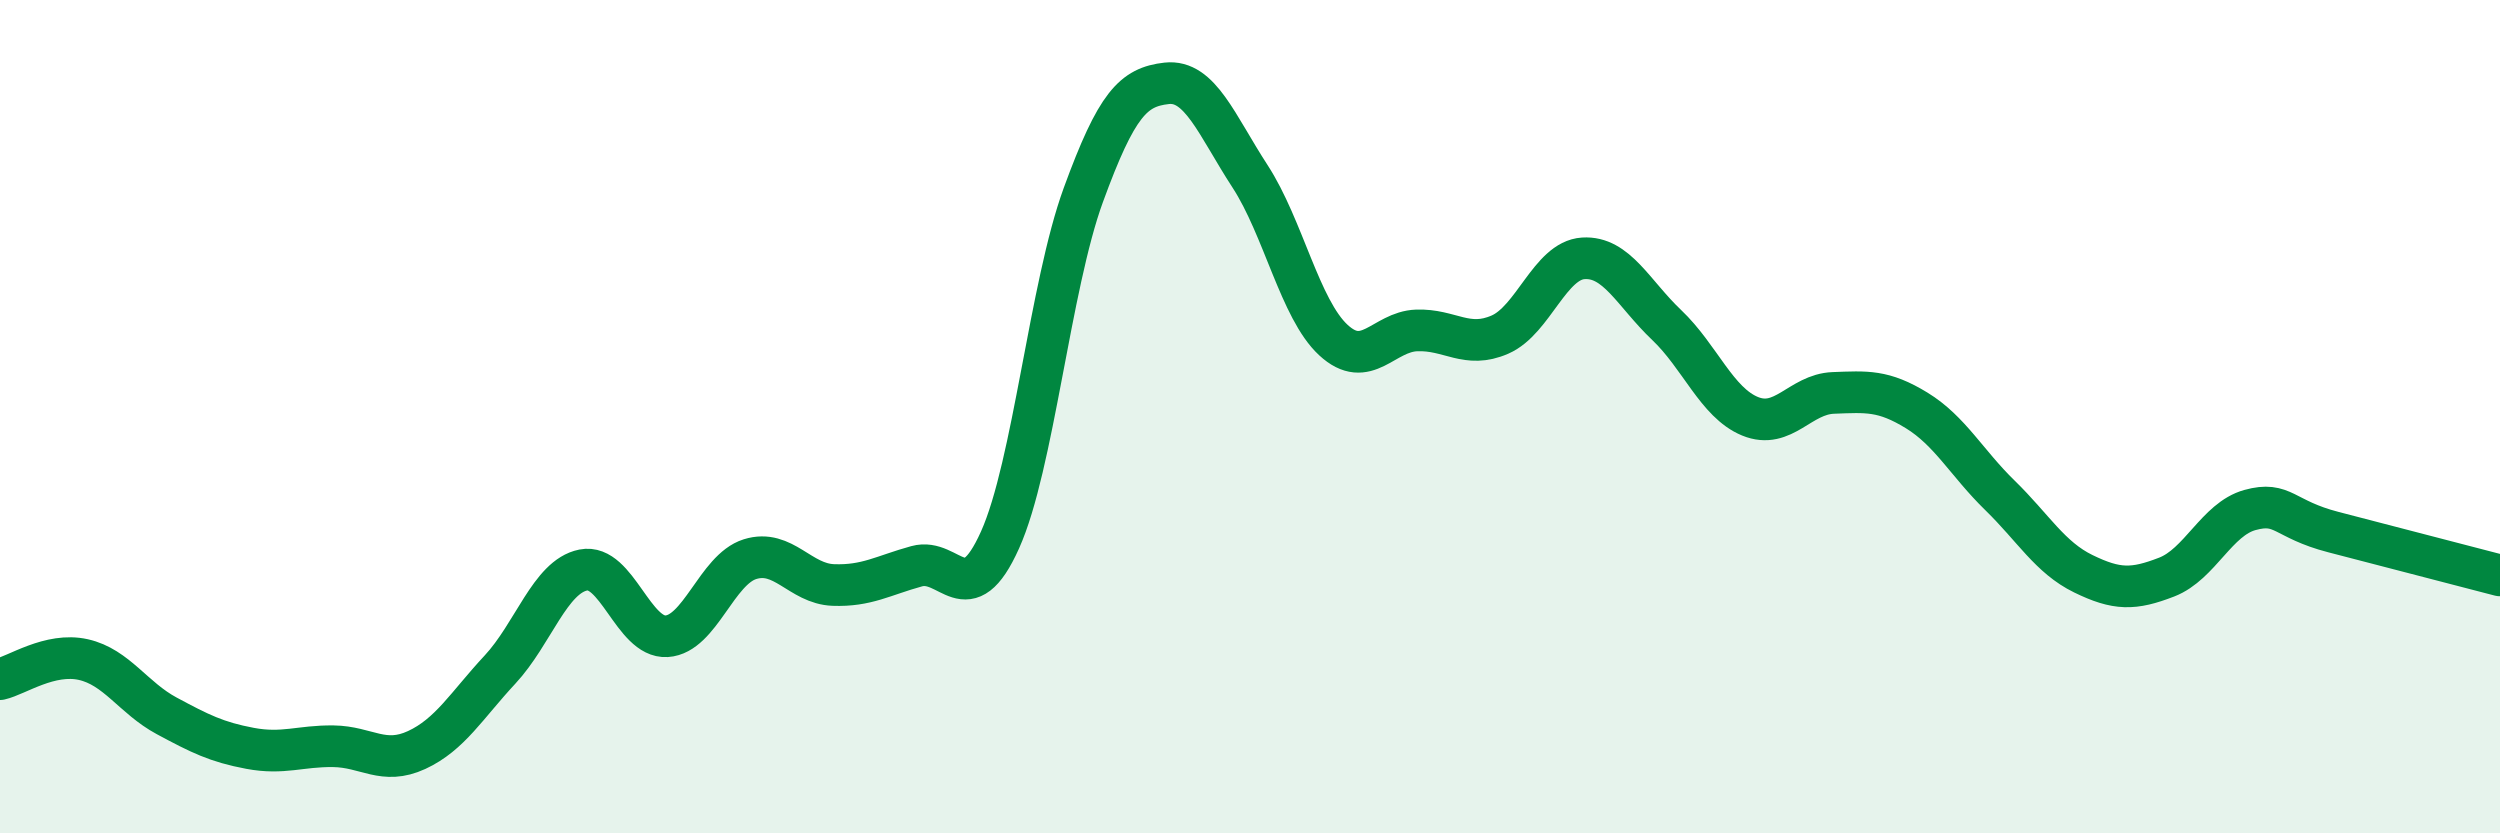
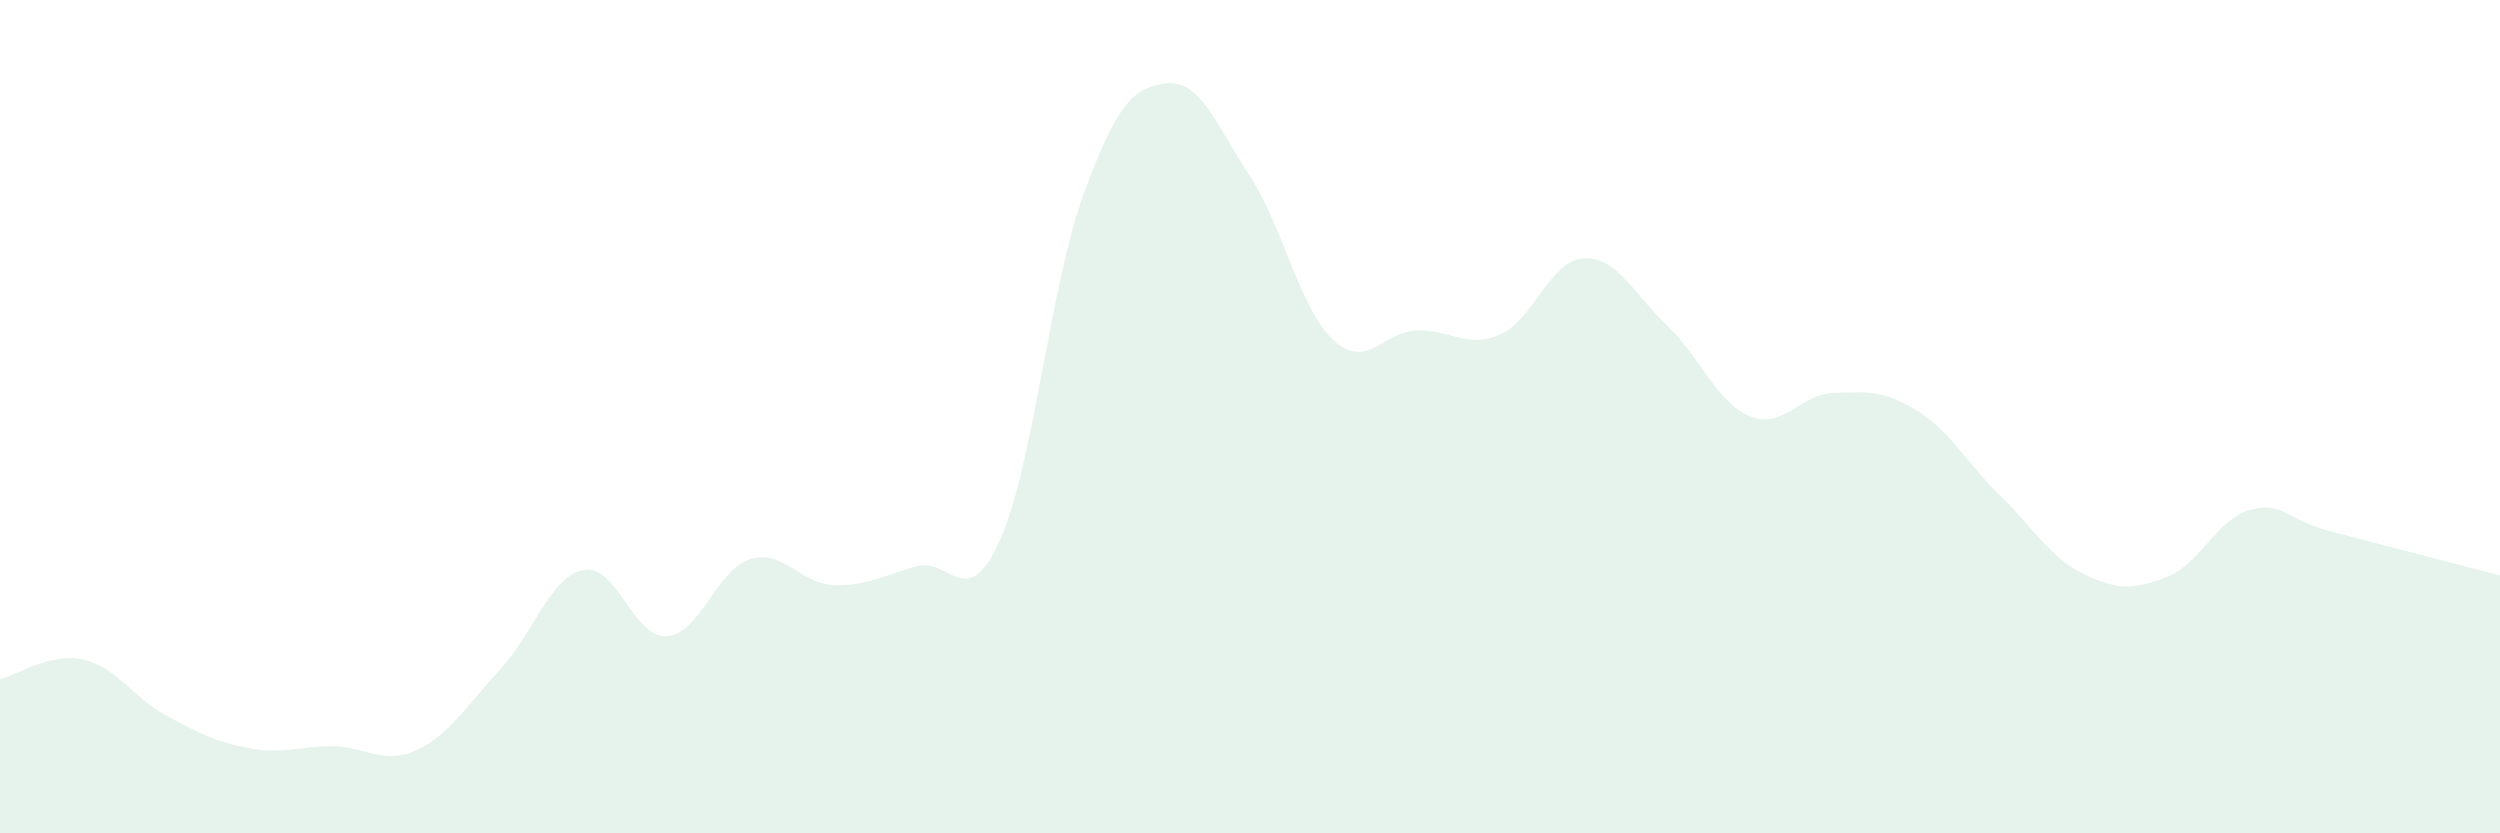
<svg xmlns="http://www.w3.org/2000/svg" width="60" height="20" viewBox="0 0 60 20">
  <path d="M 0,16.3 C 0.4,16.21 1.2,15.65 2,15.83 C 2.8,16.01 3.2,16.75 4,17.18 C 4.8,17.61 5.2,17.81 6,17.96 C 6.8,18.11 7.2,17.9 8,17.91 C 8.8,17.92 9.2,18.37 10,18 C 10.8,17.63 11.2,16.93 12,16.07 C 12.8,15.21 13.2,13.84 14,13.68 C 14.8,13.52 15.2,15.32 16,15.27 C 16.8,15.22 17.2,13.67 18,13.42 C 18.8,13.17 19.2,14.01 20,14.04 C 20.8,14.07 21.2,13.81 22,13.59 C 22.8,13.37 23.2,14.74 24,12.96 C 24.8,11.18 25.2,6.87 26,4.68 C 26.8,2.49 27.2,2.09 28,2 C 28.8,1.91 29.2,3 30,4.23 C 30.8,5.46 31.2,7.42 32,8.16 C 32.8,8.9 33.2,7.96 34,7.93 C 34.8,7.9 35.2,8.38 36,8.03 C 36.8,7.68 37.2,6.25 38,6.2 C 38.8,6.15 39.2,7.04 40,7.8 C 40.8,8.56 41.2,9.66 42,9.99 C 42.8,10.32 43.2,9.46 44,9.43 C 44.8,9.4 45.2,9.36 46,9.85 C 46.8,10.34 47.2,11.11 48,11.89 C 48.8,12.67 49.2,13.38 50,13.77 C 50.8,14.16 51.2,14.16 52,13.85 C 52.8,13.54 53.2,12.46 54,12.24 C 54.8,12.02 54.8,12.46 56,12.77 C 57.2,13.08 59.2,13.6 60,13.81L60 20L0 20Z" fill="#008740" opacity="0.1" stroke-linecap="round" stroke-linejoin="round" />
-   <path d="M 0,16.3 C 0.4,16.21 1.2,15.65 2,15.83 C 2.8,16.01 3.2,16.75 4,17.18 C 4.8,17.61 5.2,17.81 6,17.96 C 6.8,18.11 7.2,17.9 8,17.91 C 8.8,17.92 9.2,18.37 10,18 C 10.8,17.63 11.2,16.93 12,16.07 C 12.8,15.21 13.2,13.84 14,13.68 C 14.8,13.52 15.2,15.32 16,15.27 C 16.8,15.22 17.2,13.67 18,13.42 C 18.8,13.17 19.2,14.01 20,14.04 C 20.8,14.07 21.2,13.81 22,13.59 C 22.8,13.37 23.2,14.74 24,12.96 C 24.8,11.18 25.2,6.87 26,4.68 C 26.8,2.49 27.2,2.09 28,2 C 28.8,1.91 29.2,3 30,4.23 C 30.8,5.46 31.2,7.42 32,8.16 C 32.8,8.9 33.2,7.96 34,7.93 C 34.8,7.9 35.2,8.38 36,8.03 C 36.8,7.68 37.2,6.25 38,6.2 C 38.8,6.15 39.2,7.04 40,7.8 C 40.8,8.56 41.2,9.66 42,9.99 C 42.8,10.32 43.2,9.46 44,9.43 C 44.8,9.4 45.2,9.36 46,9.85 C 46.8,10.34 47.2,11.11 48,11.89 C 48.8,12.67 49.2,13.38 50,13.77 C 50.8,14.16 51.2,14.16 52,13.85 C 52.8,13.54 53.2,12.46 54,12.24 C 54.8,12.02 54.8,12.46 56,12.77 C 57.2,13.08 59.2,13.6 60,13.81" stroke="#008740" stroke-width="1" fill="none" stroke-linecap="round" stroke-linejoin="round" />
</svg>